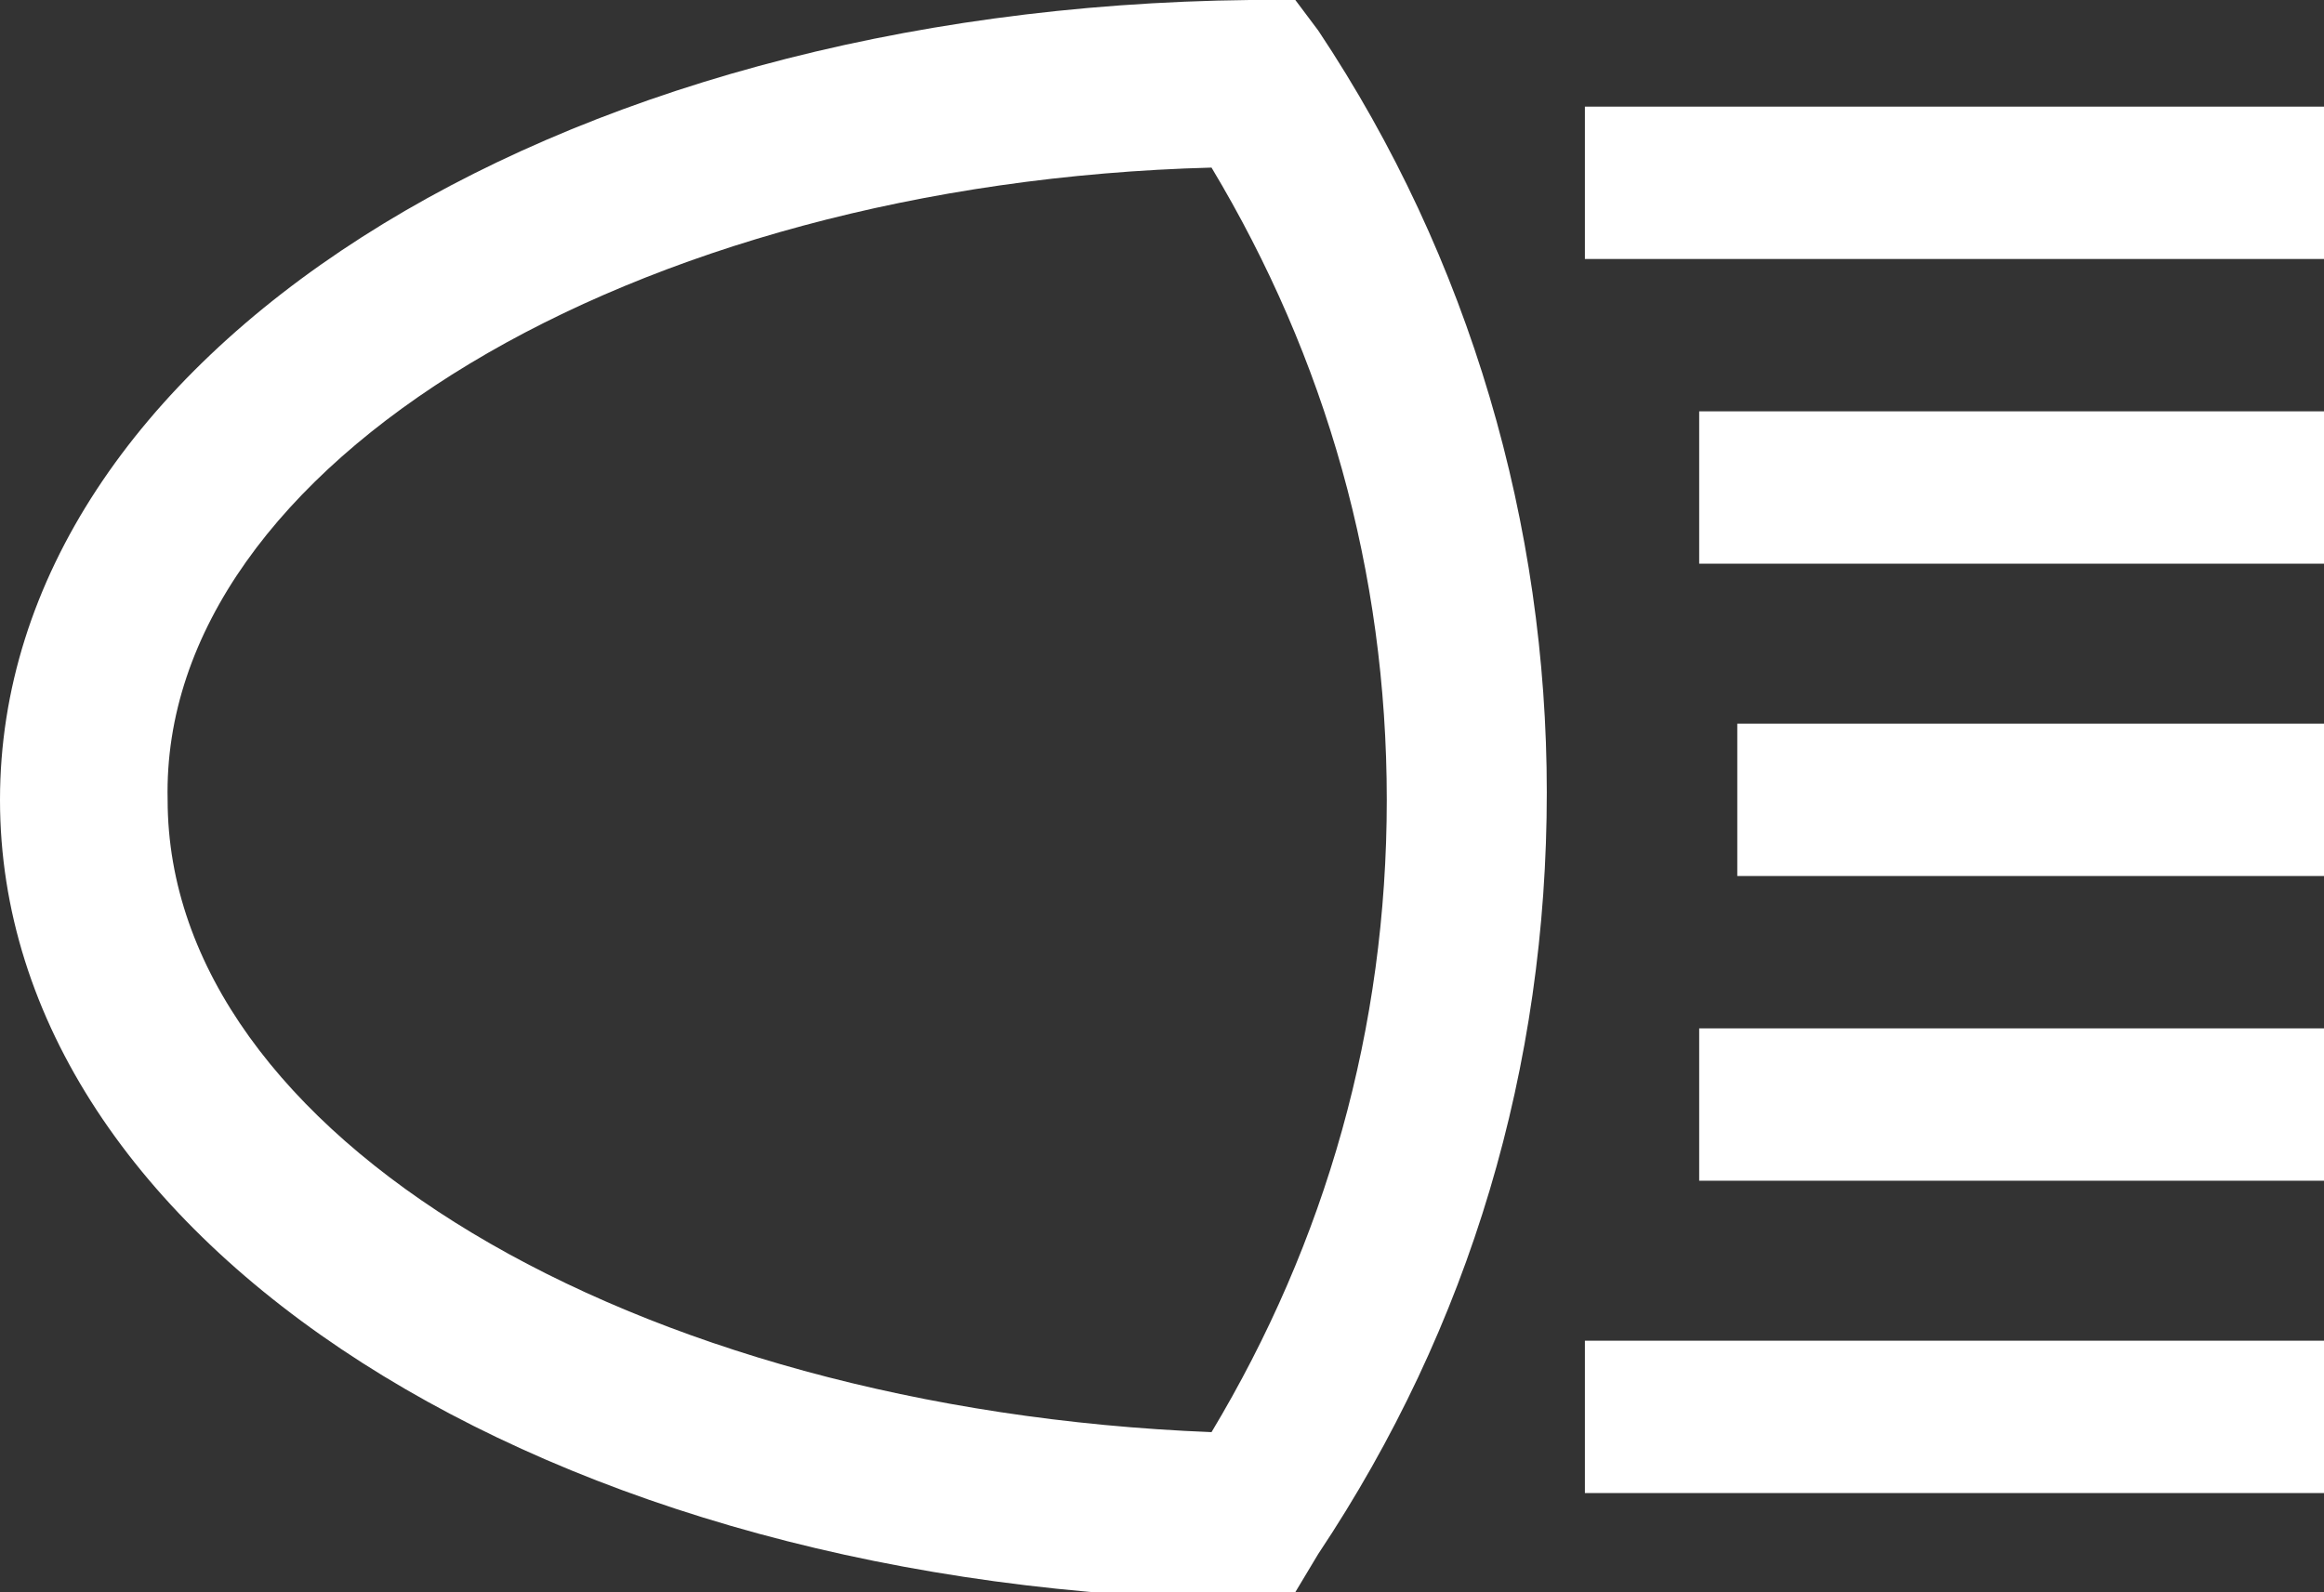
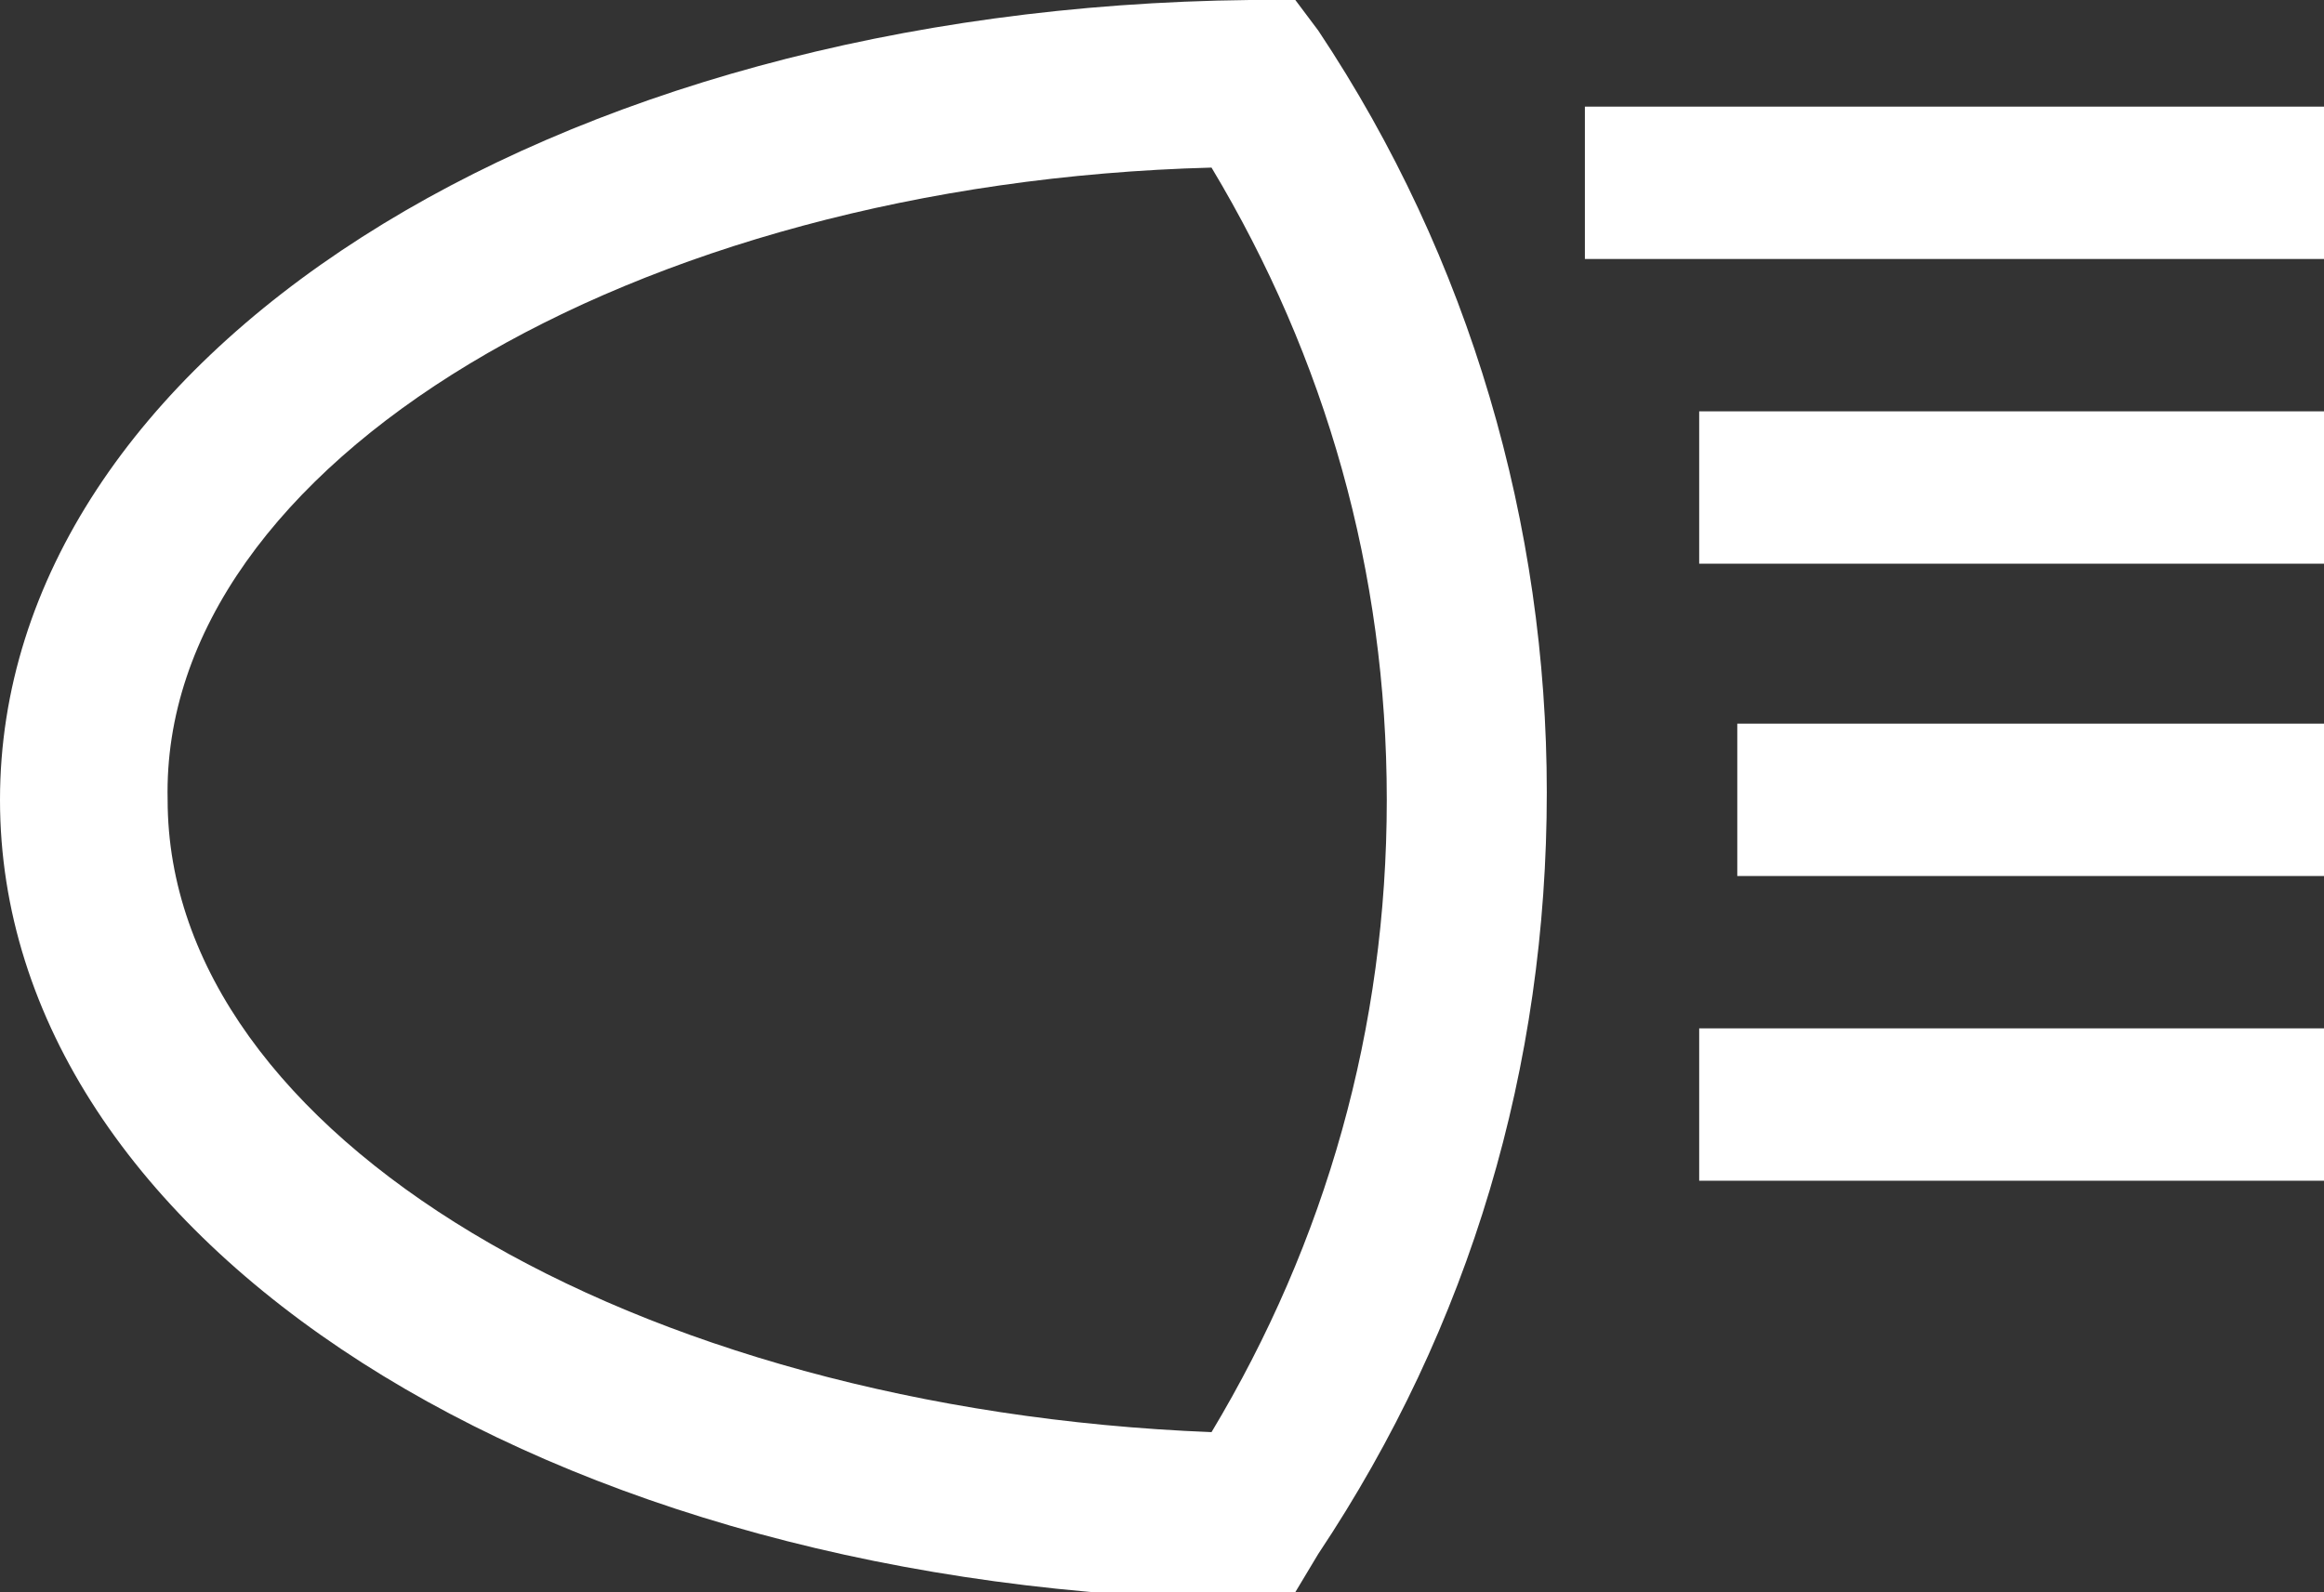
<svg xmlns="http://www.w3.org/2000/svg" version="1.1" id="Layer_1" x="0px" y="0px" viewBox="0 0 30.5 20.9" style="enable-background:new 0 0 30.5 20.9;" xml:space="preserve">
  <rect x="0" y="0" width="30.5" height="20.9" fill="#333333" stroke="none" />
  <style type="text/css">
	.st0{fill-rule:evenodd;clip-rule:evenodd;fill:#FFFFFF;}
</style>
-   <path class="st0" d="M15.9,2.2c1.5,2.5,2.3,5.3,2.3,8.3c0,3-0.8,5.8-2.3,8.3c-7.6-0.3-13.7-3.9-13.7-8.3C2.1,6.1,8.3,2.4,15.9,2.2z   M17,20.9l0.3-0.5c2-3,3-6.4,3-10c0-3.5-1-7-3-10L17,0h-0.6C7.2,0.1,0,4.7,0,10.5c0,5.8,7.2,10.4,16.4,10.5H17z M20.8,3.4h9.7v-2  h-9.7V3.4z M20.8,19.6h9.7v-2h-9.7V19.6z M22.3,15.5h8.3v-2h-8.3V15.5z M22.3,7.4h8.3V5.4h-8.3V7.4z M22.8,11.5h7.7v-2h-7.7V11.5z" />
+   <path class="st0" d="M15.9,2.2c1.5,2.5,2.3,5.3,2.3,8.3c0,3-0.8,5.8-2.3,8.3c-7.6-0.3-13.7-3.9-13.7-8.3C2.1,6.1,8.3,2.4,15.9,2.2z   M17,20.9l0.3-0.5c2-3,3-6.4,3-10c0-3.5-1-7-3-10L17,0h-0.6C7.2,0.1,0,4.7,0,10.5c0,5.8,7.2,10.4,16.4,10.5H17z M20.8,3.4h9.7v-2  h-9.7V3.4z M20.8,19.6h9.7h-9.7V19.6z M22.3,15.5h8.3v-2h-8.3V15.5z M22.3,7.4h8.3V5.4h-8.3V7.4z M22.8,11.5h7.7v-2h-7.7V11.5z" />
</svg>